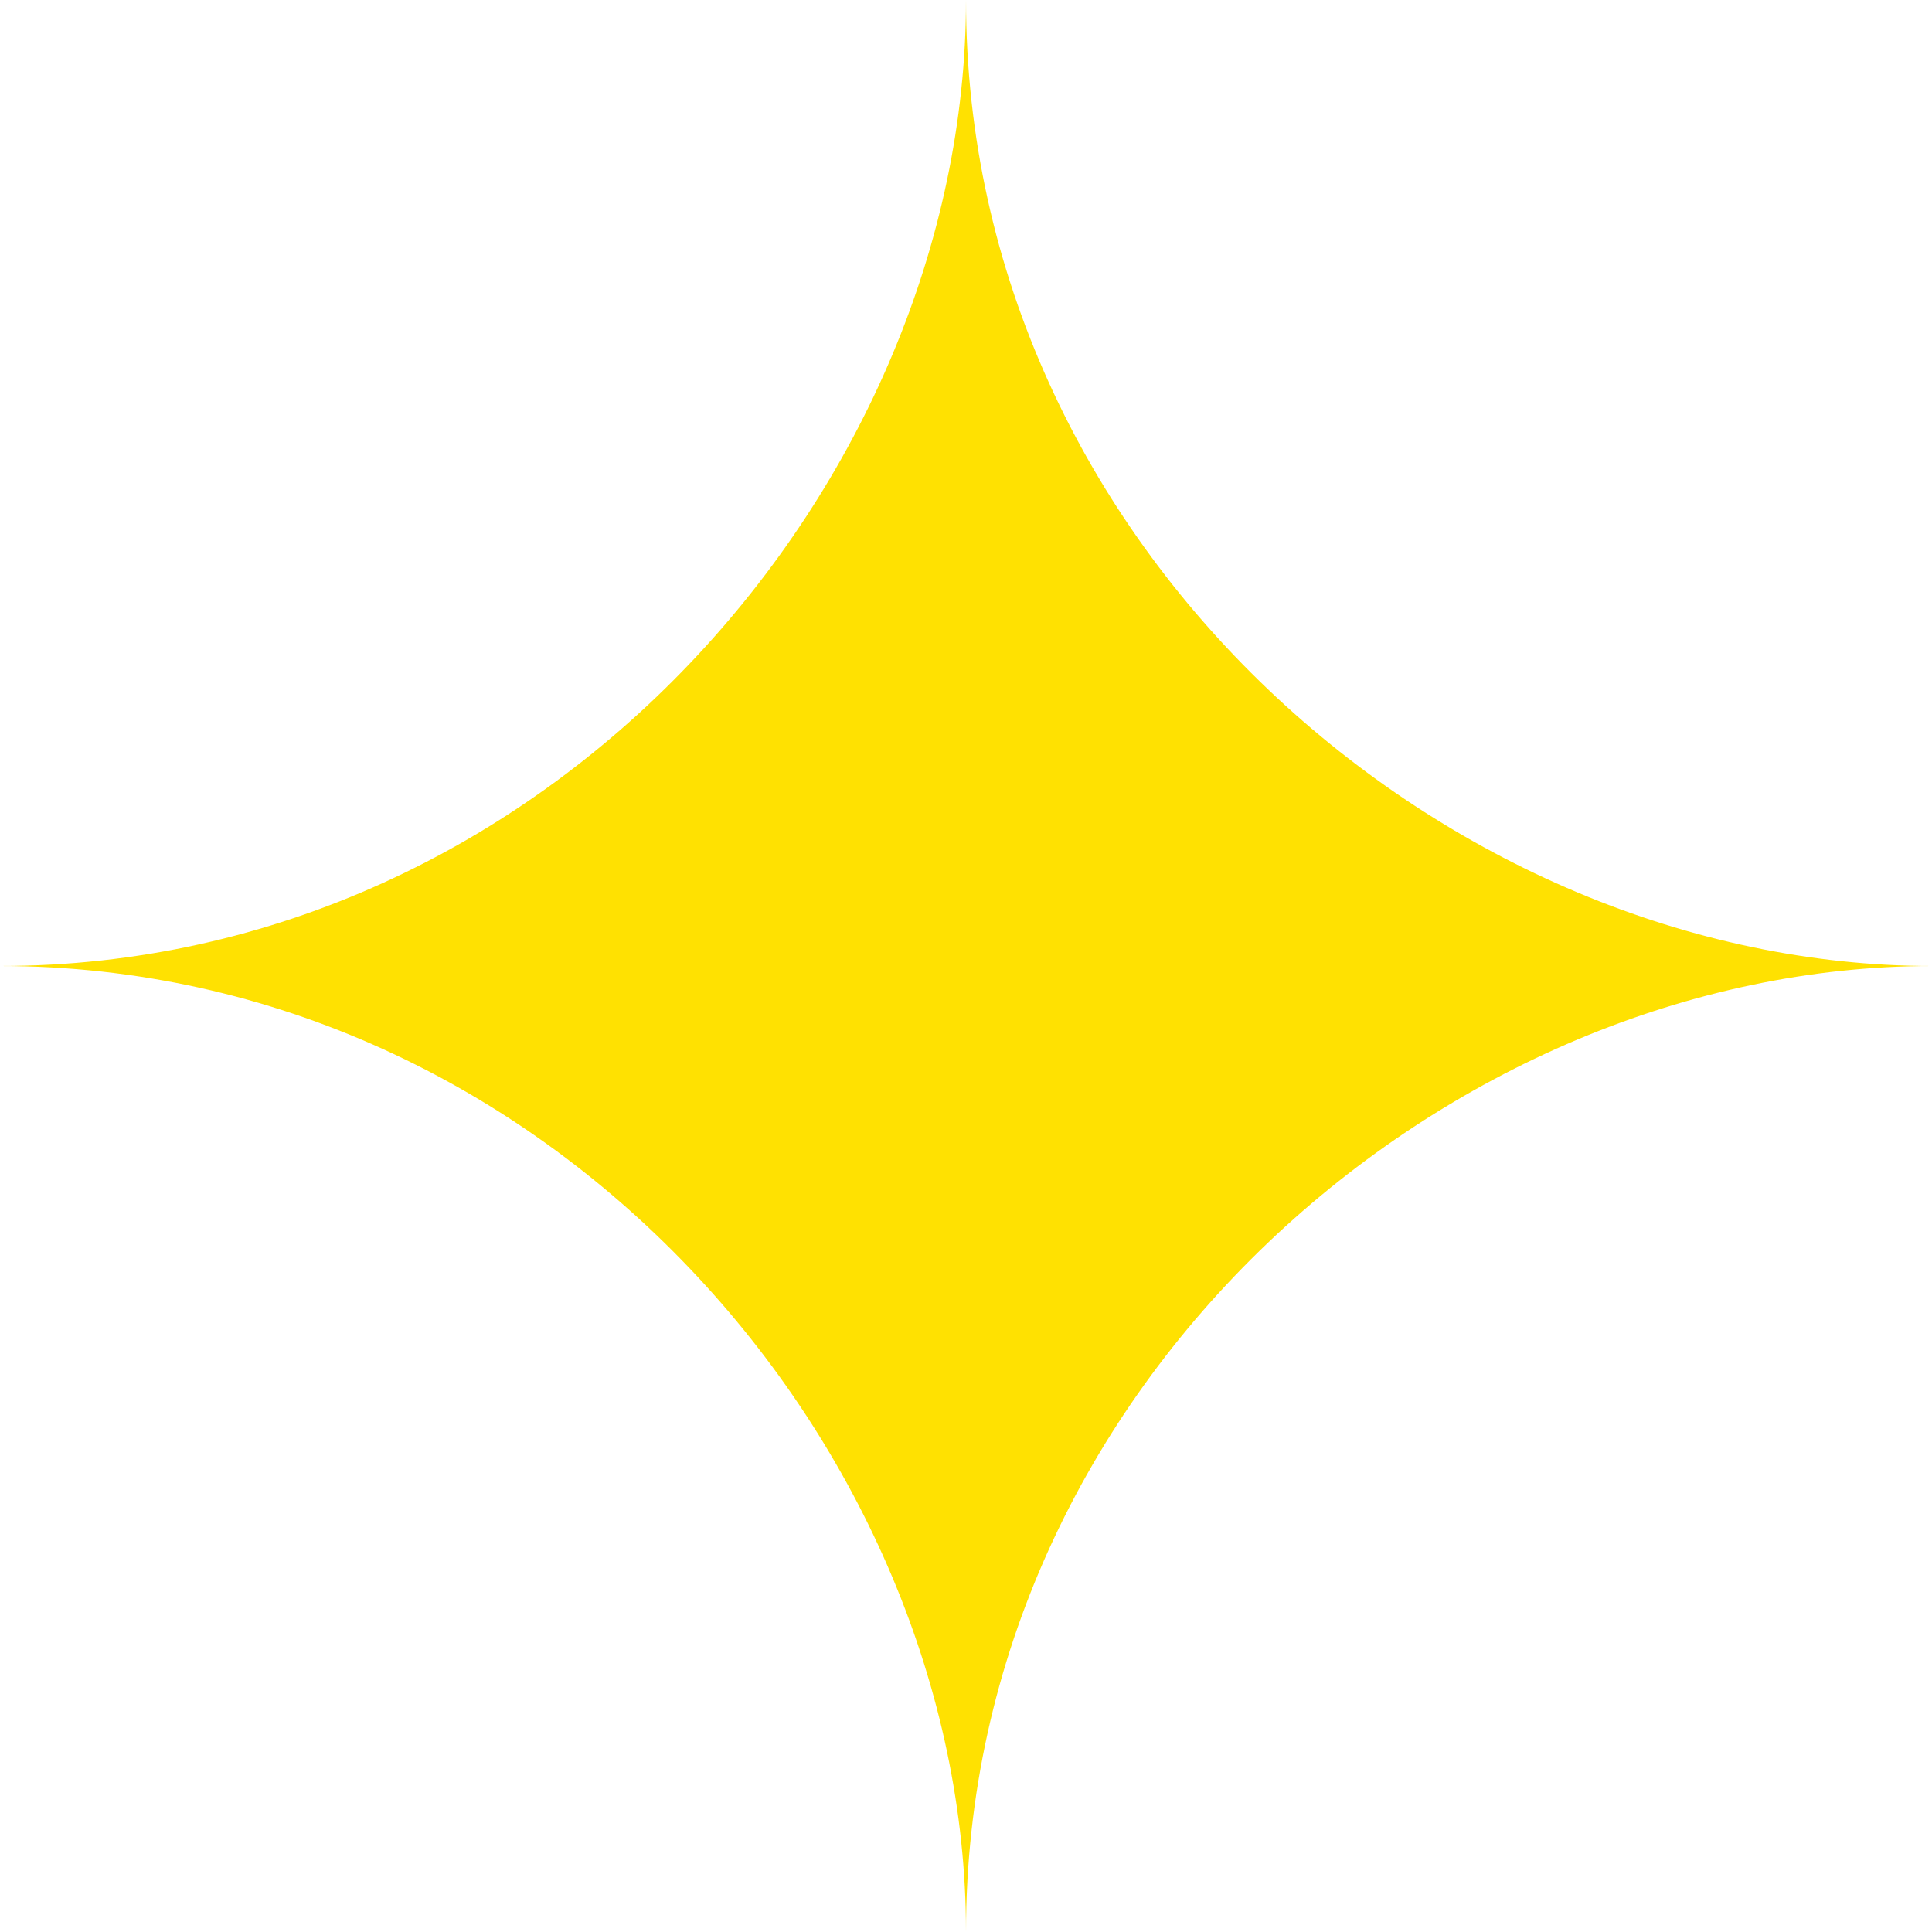
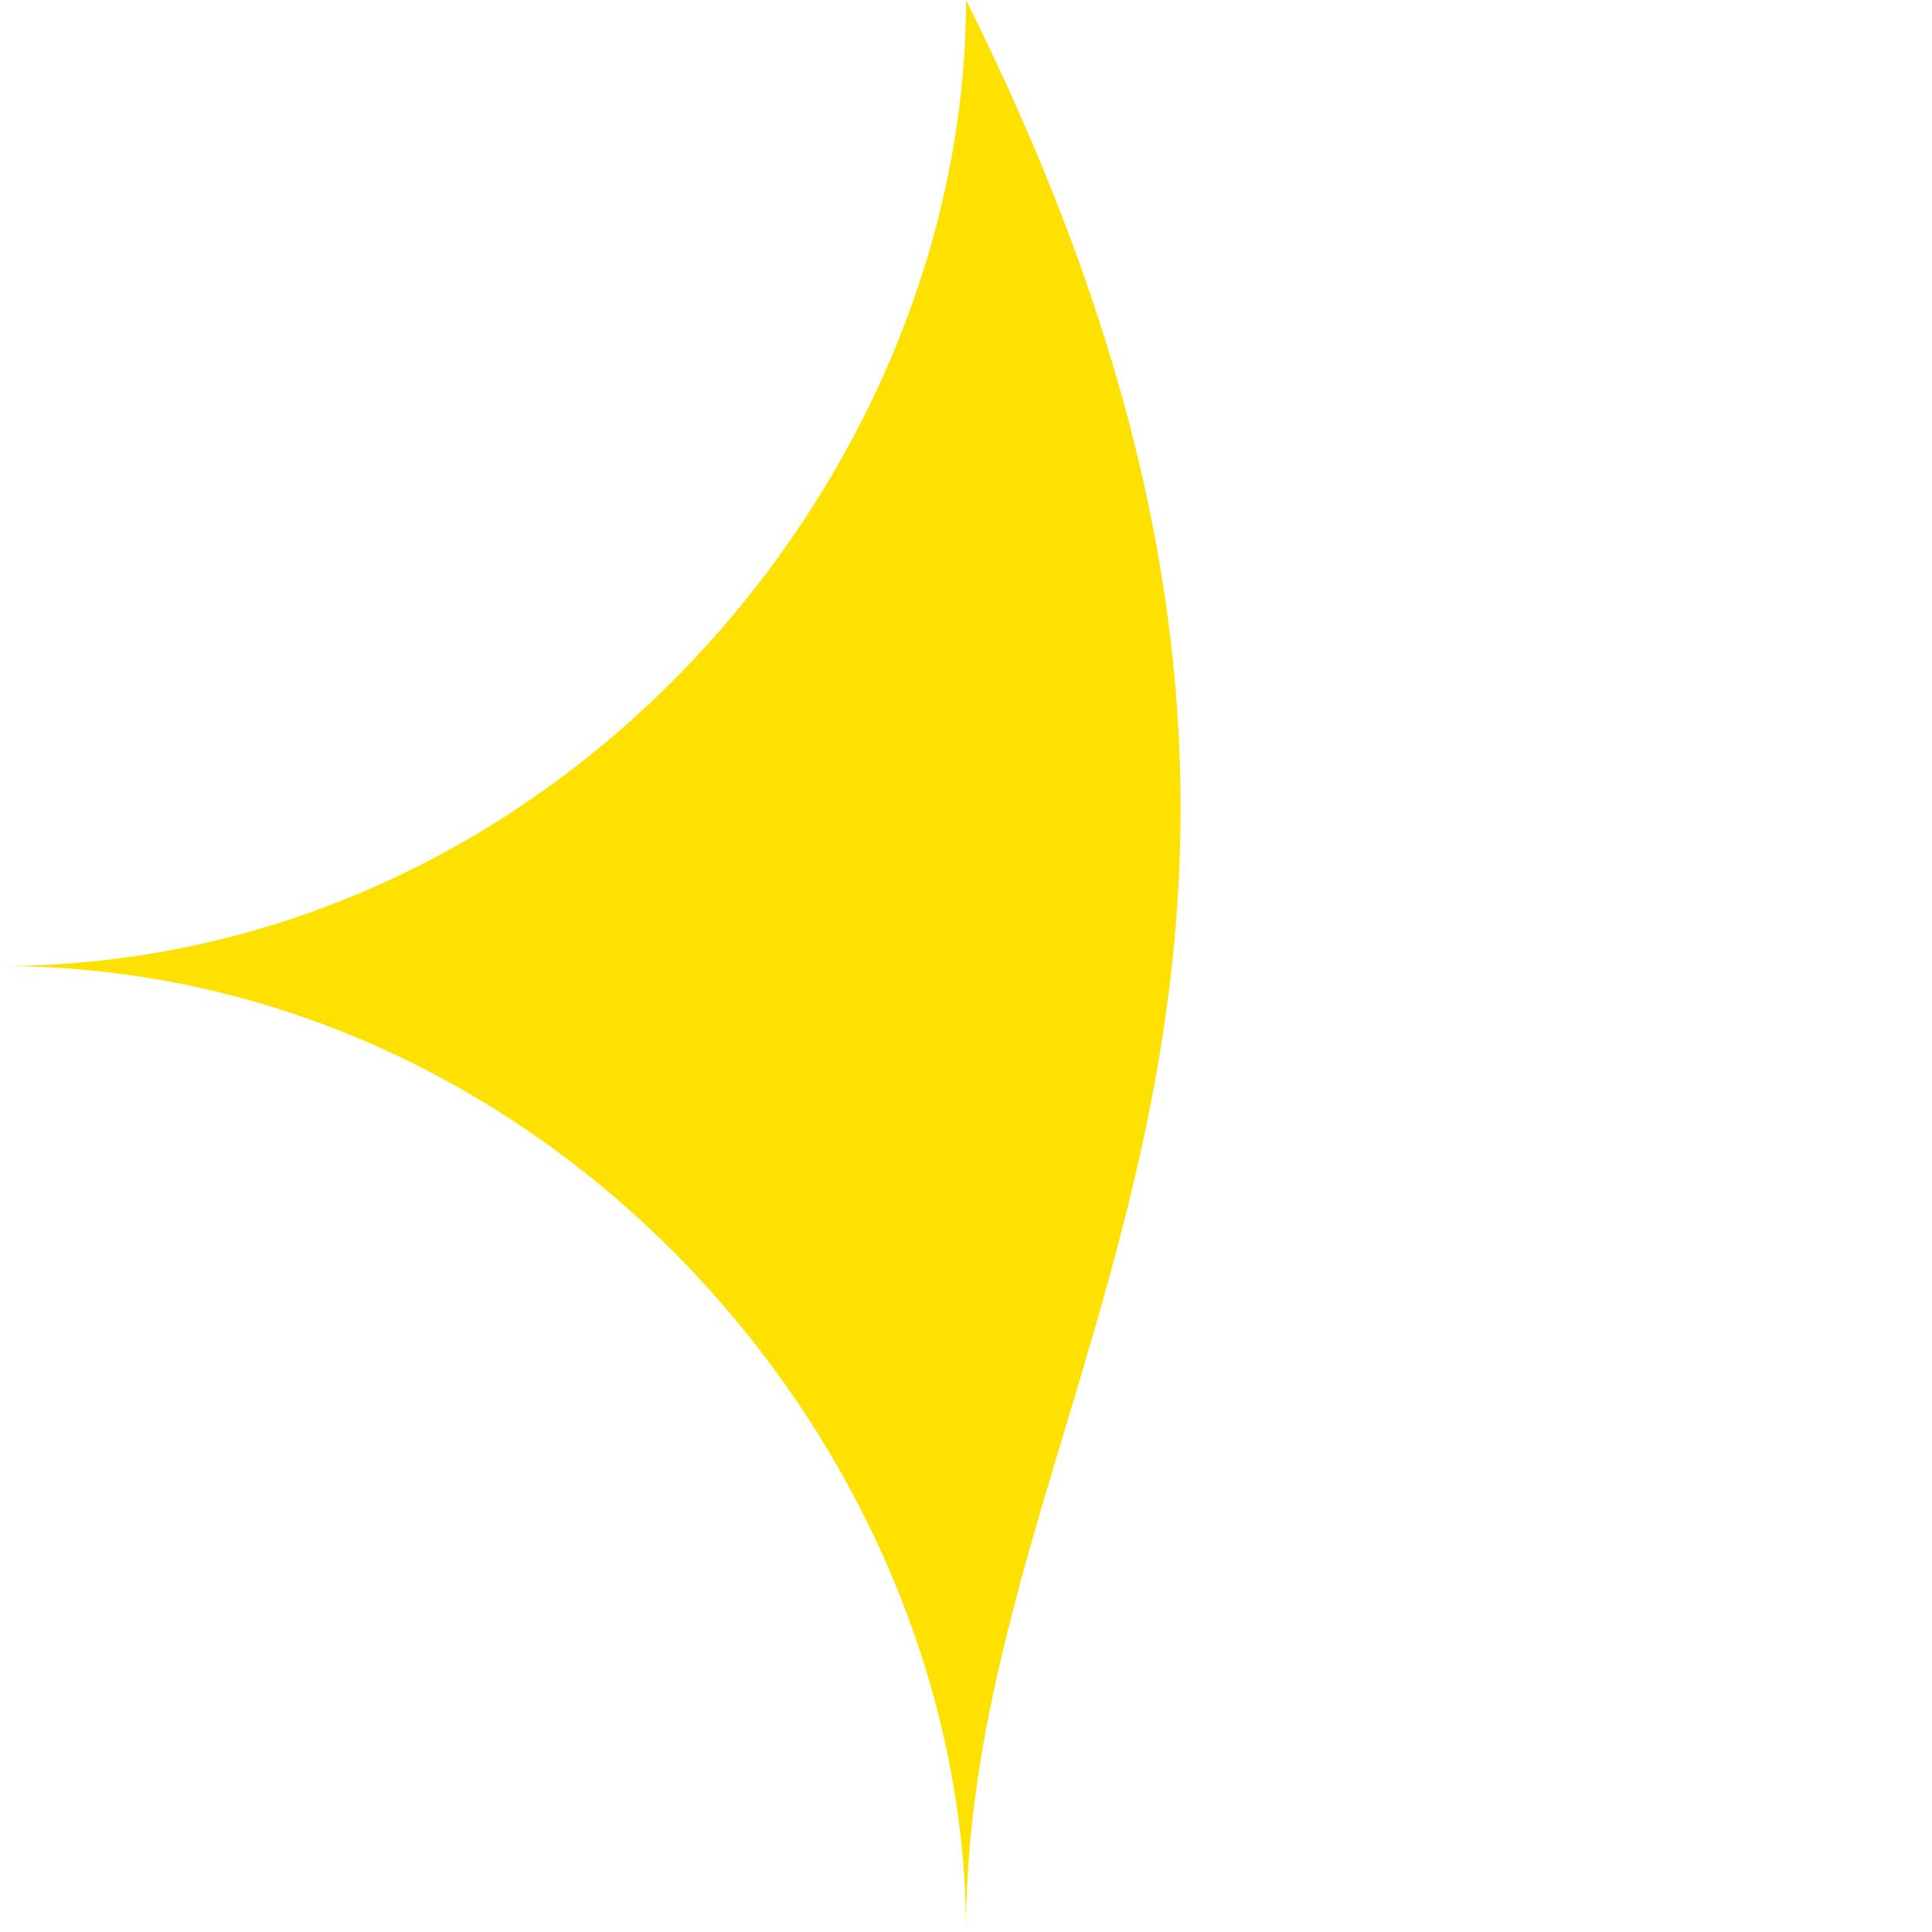
<svg xmlns="http://www.w3.org/2000/svg" width="38" height="38" viewBox="0 0 38 38" fill="none">
-   <path d="M19 0C19 10.819 28.504 19 38 19C28.496 19 19 27.189 19 38C19 28.496 10.811 19 0 19C10.819 19 19 9.496 19 0Z" fill="#FFE101" />
+   <path d="M19 0C28.496 19 19 27.189 19 38C19 28.496 10.811 19 0 19C10.819 19 19 9.496 19 0Z" fill="#FFE101" />
</svg>